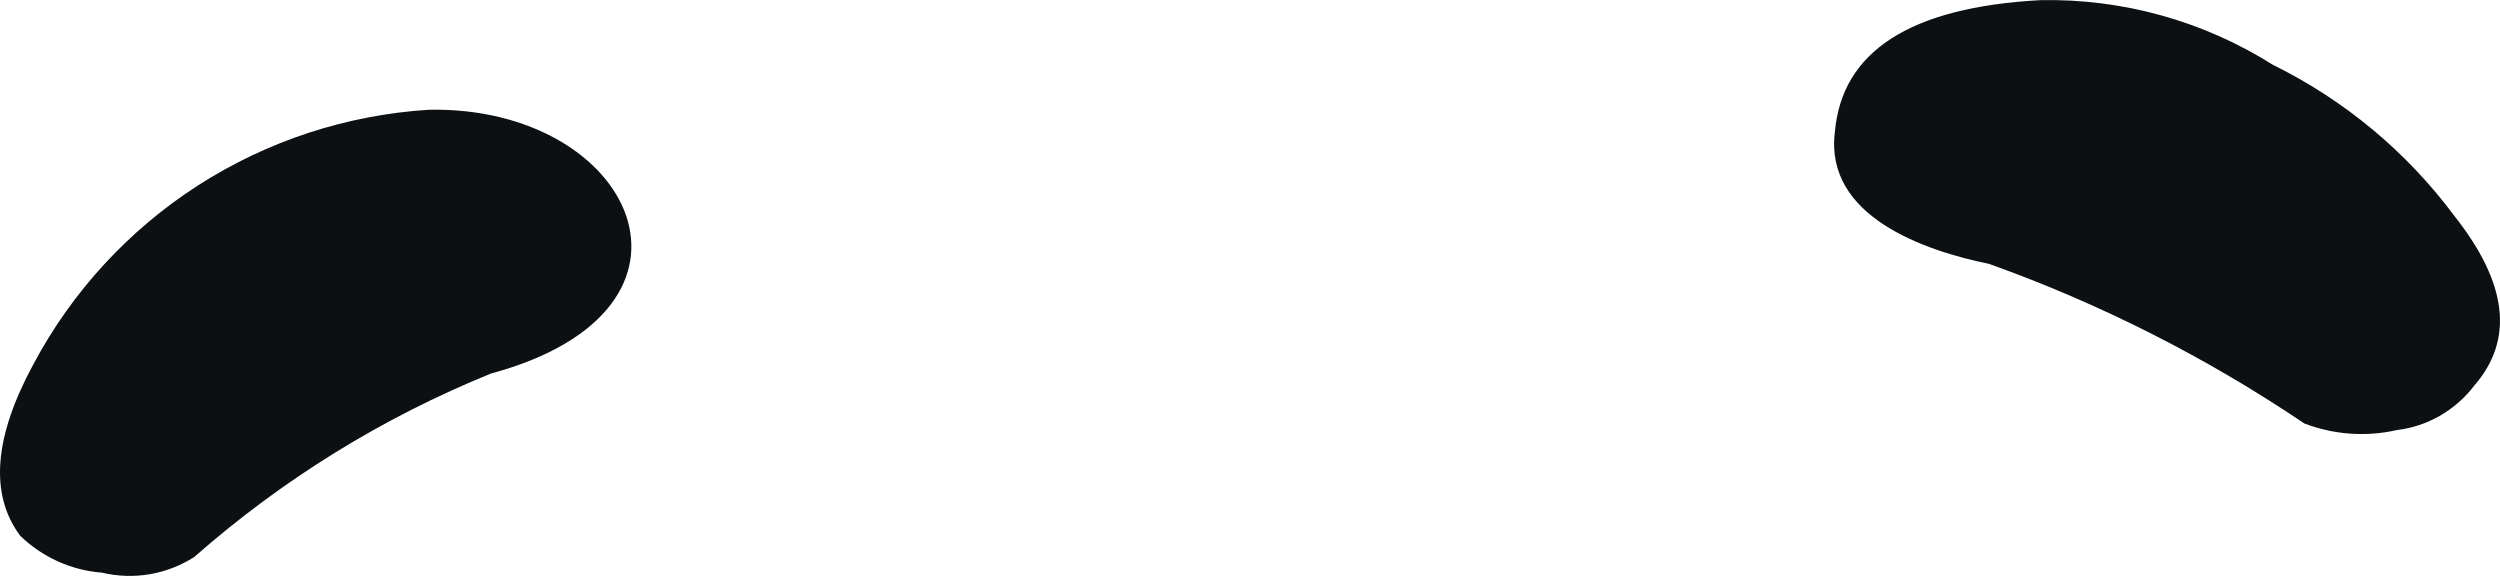
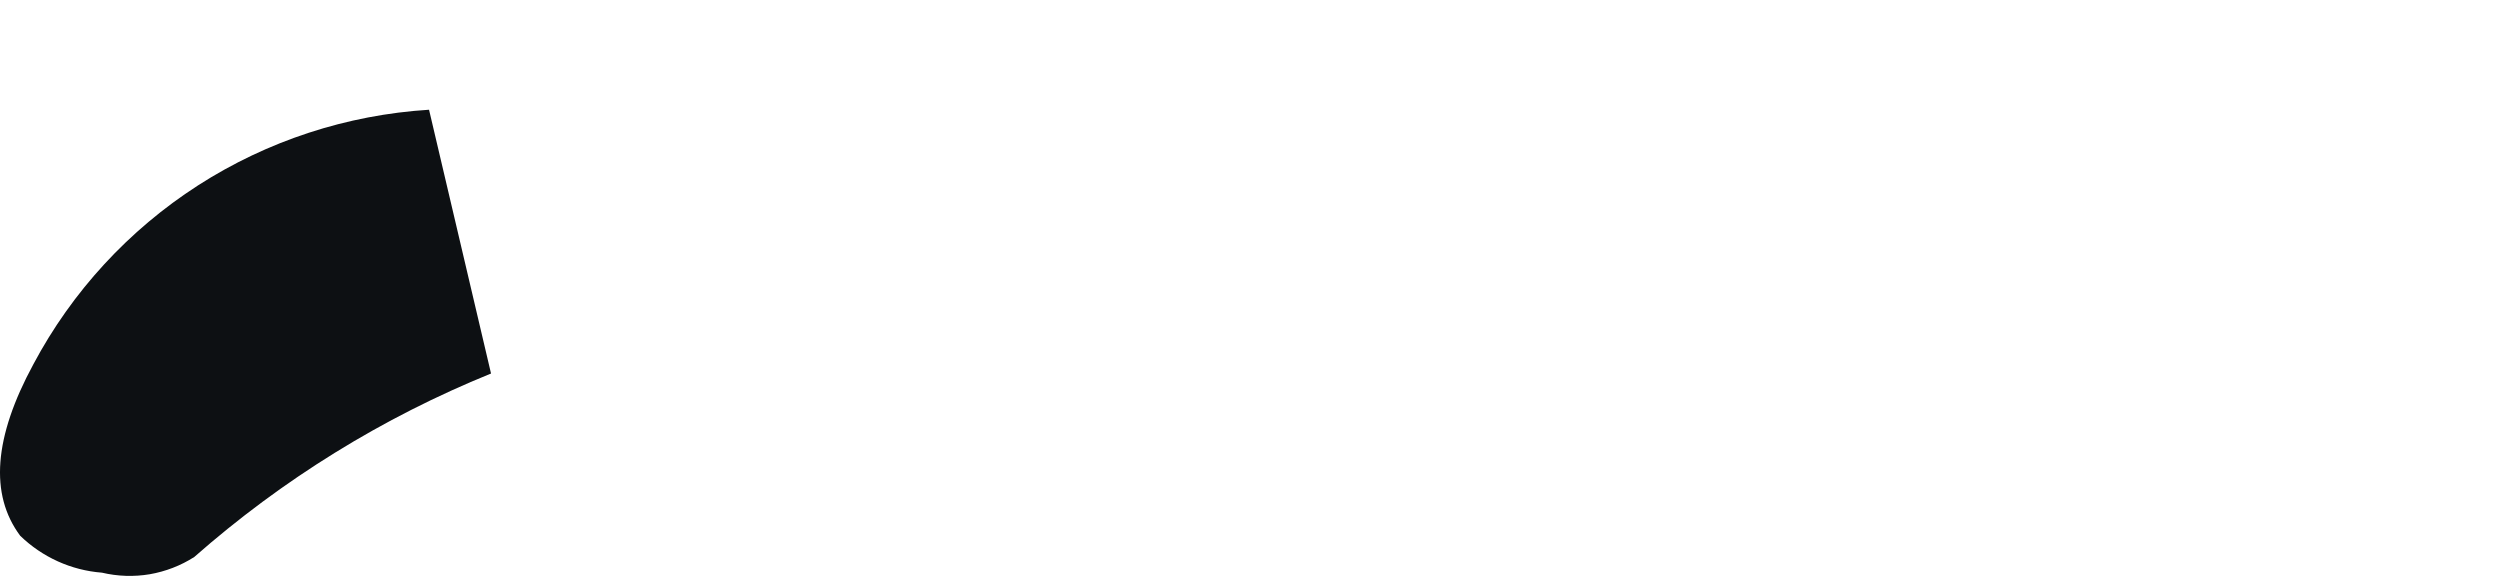
<svg xmlns="http://www.w3.org/2000/svg" id="Слой_1" x="0px" y="0px" width="18.955px" height="4.367px" viewBox="0 0 18.955 4.367" style="enable-background:new 0 0 18.955 4.367;" xml:space="preserve">
  <style type="text/css"> .st0{fill:#0D1013;} </style>
-   <path class="st0" d="M3.253,0.832C2.63,0.871,2.027,1.068,1.501,1.406 c-0.525,0.338-0.955,0.805-1.248,1.356c-0.3,0.553-0.333,0.987-0.1,1.3 c0.168,0.163,0.387,0.262,0.62,0.28C0.892,4.37,1.015,4.374,1.135,4.354 c0.12-0.021,0.235-0.065,0.338-0.131C2.14,3.636,2.9,3.166,3.723,2.832 C5.533,2.342,4.803,0.802,3.253,0.832z" />
-   <path class="st0" d="M17.232,0.491c-0.526-0.332-1.138-0.502-1.76-0.49 c-0.987,0.053-1.507,0.387-1.56,1c-0.08,0.64,0.68,0.9,1.17,1 c0.844,0.302,1.647,0.709,2.39,1.21c0.223,0.085,0.467,0.103,0.7,0.05 c0.116-0.014,0.228-0.051,0.33-0.11C18.603,3.092,18.692,3.014,18.762,2.921 c0.3-0.347,0.25-0.773-0.15-1.28C18.25,1.153,17.777,0.759,17.232,0.491z" />
+   <path class="st0" d="M3.253,0.832C2.63,0.871,2.027,1.068,1.501,1.406 c-0.525,0.338-0.955,0.805-1.248,1.356c-0.3,0.553-0.333,0.987-0.1,1.3 c0.168,0.163,0.387,0.262,0.62,0.28C0.892,4.37,1.015,4.374,1.135,4.354 c0.12-0.021,0.235-0.065,0.338-0.131C2.14,3.636,2.9,3.166,3.723,2.832 z" />
</svg>